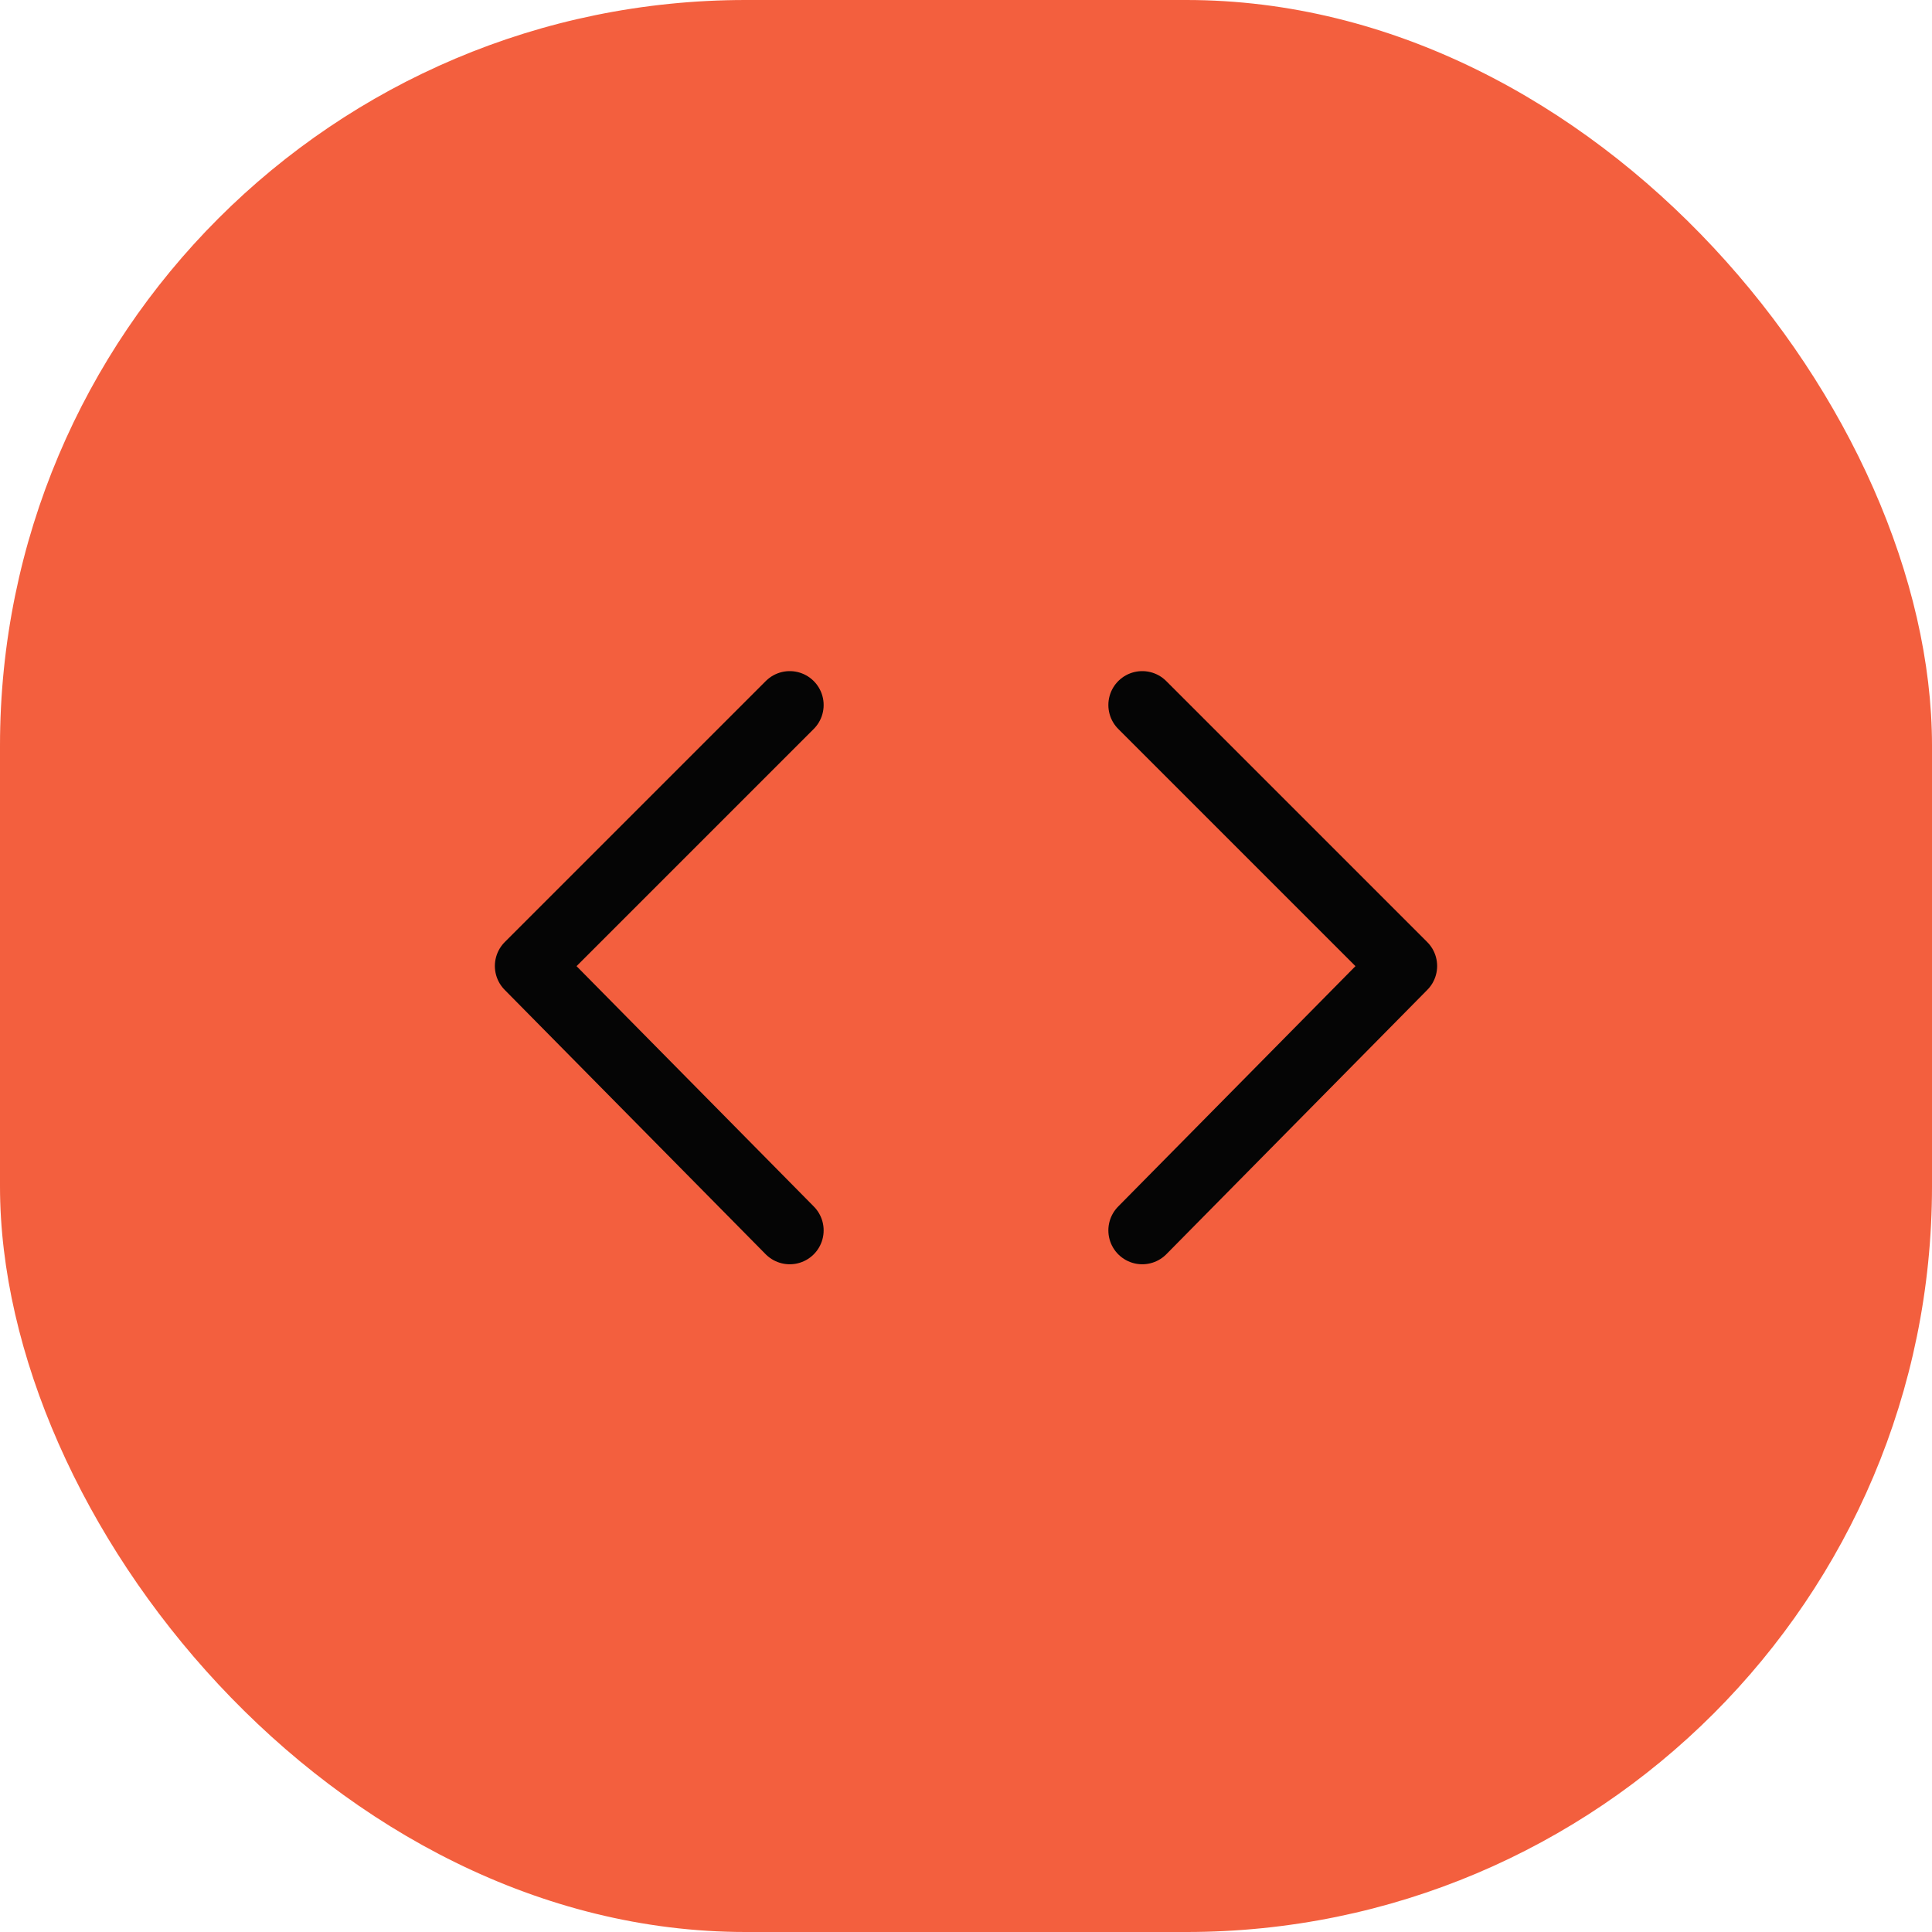
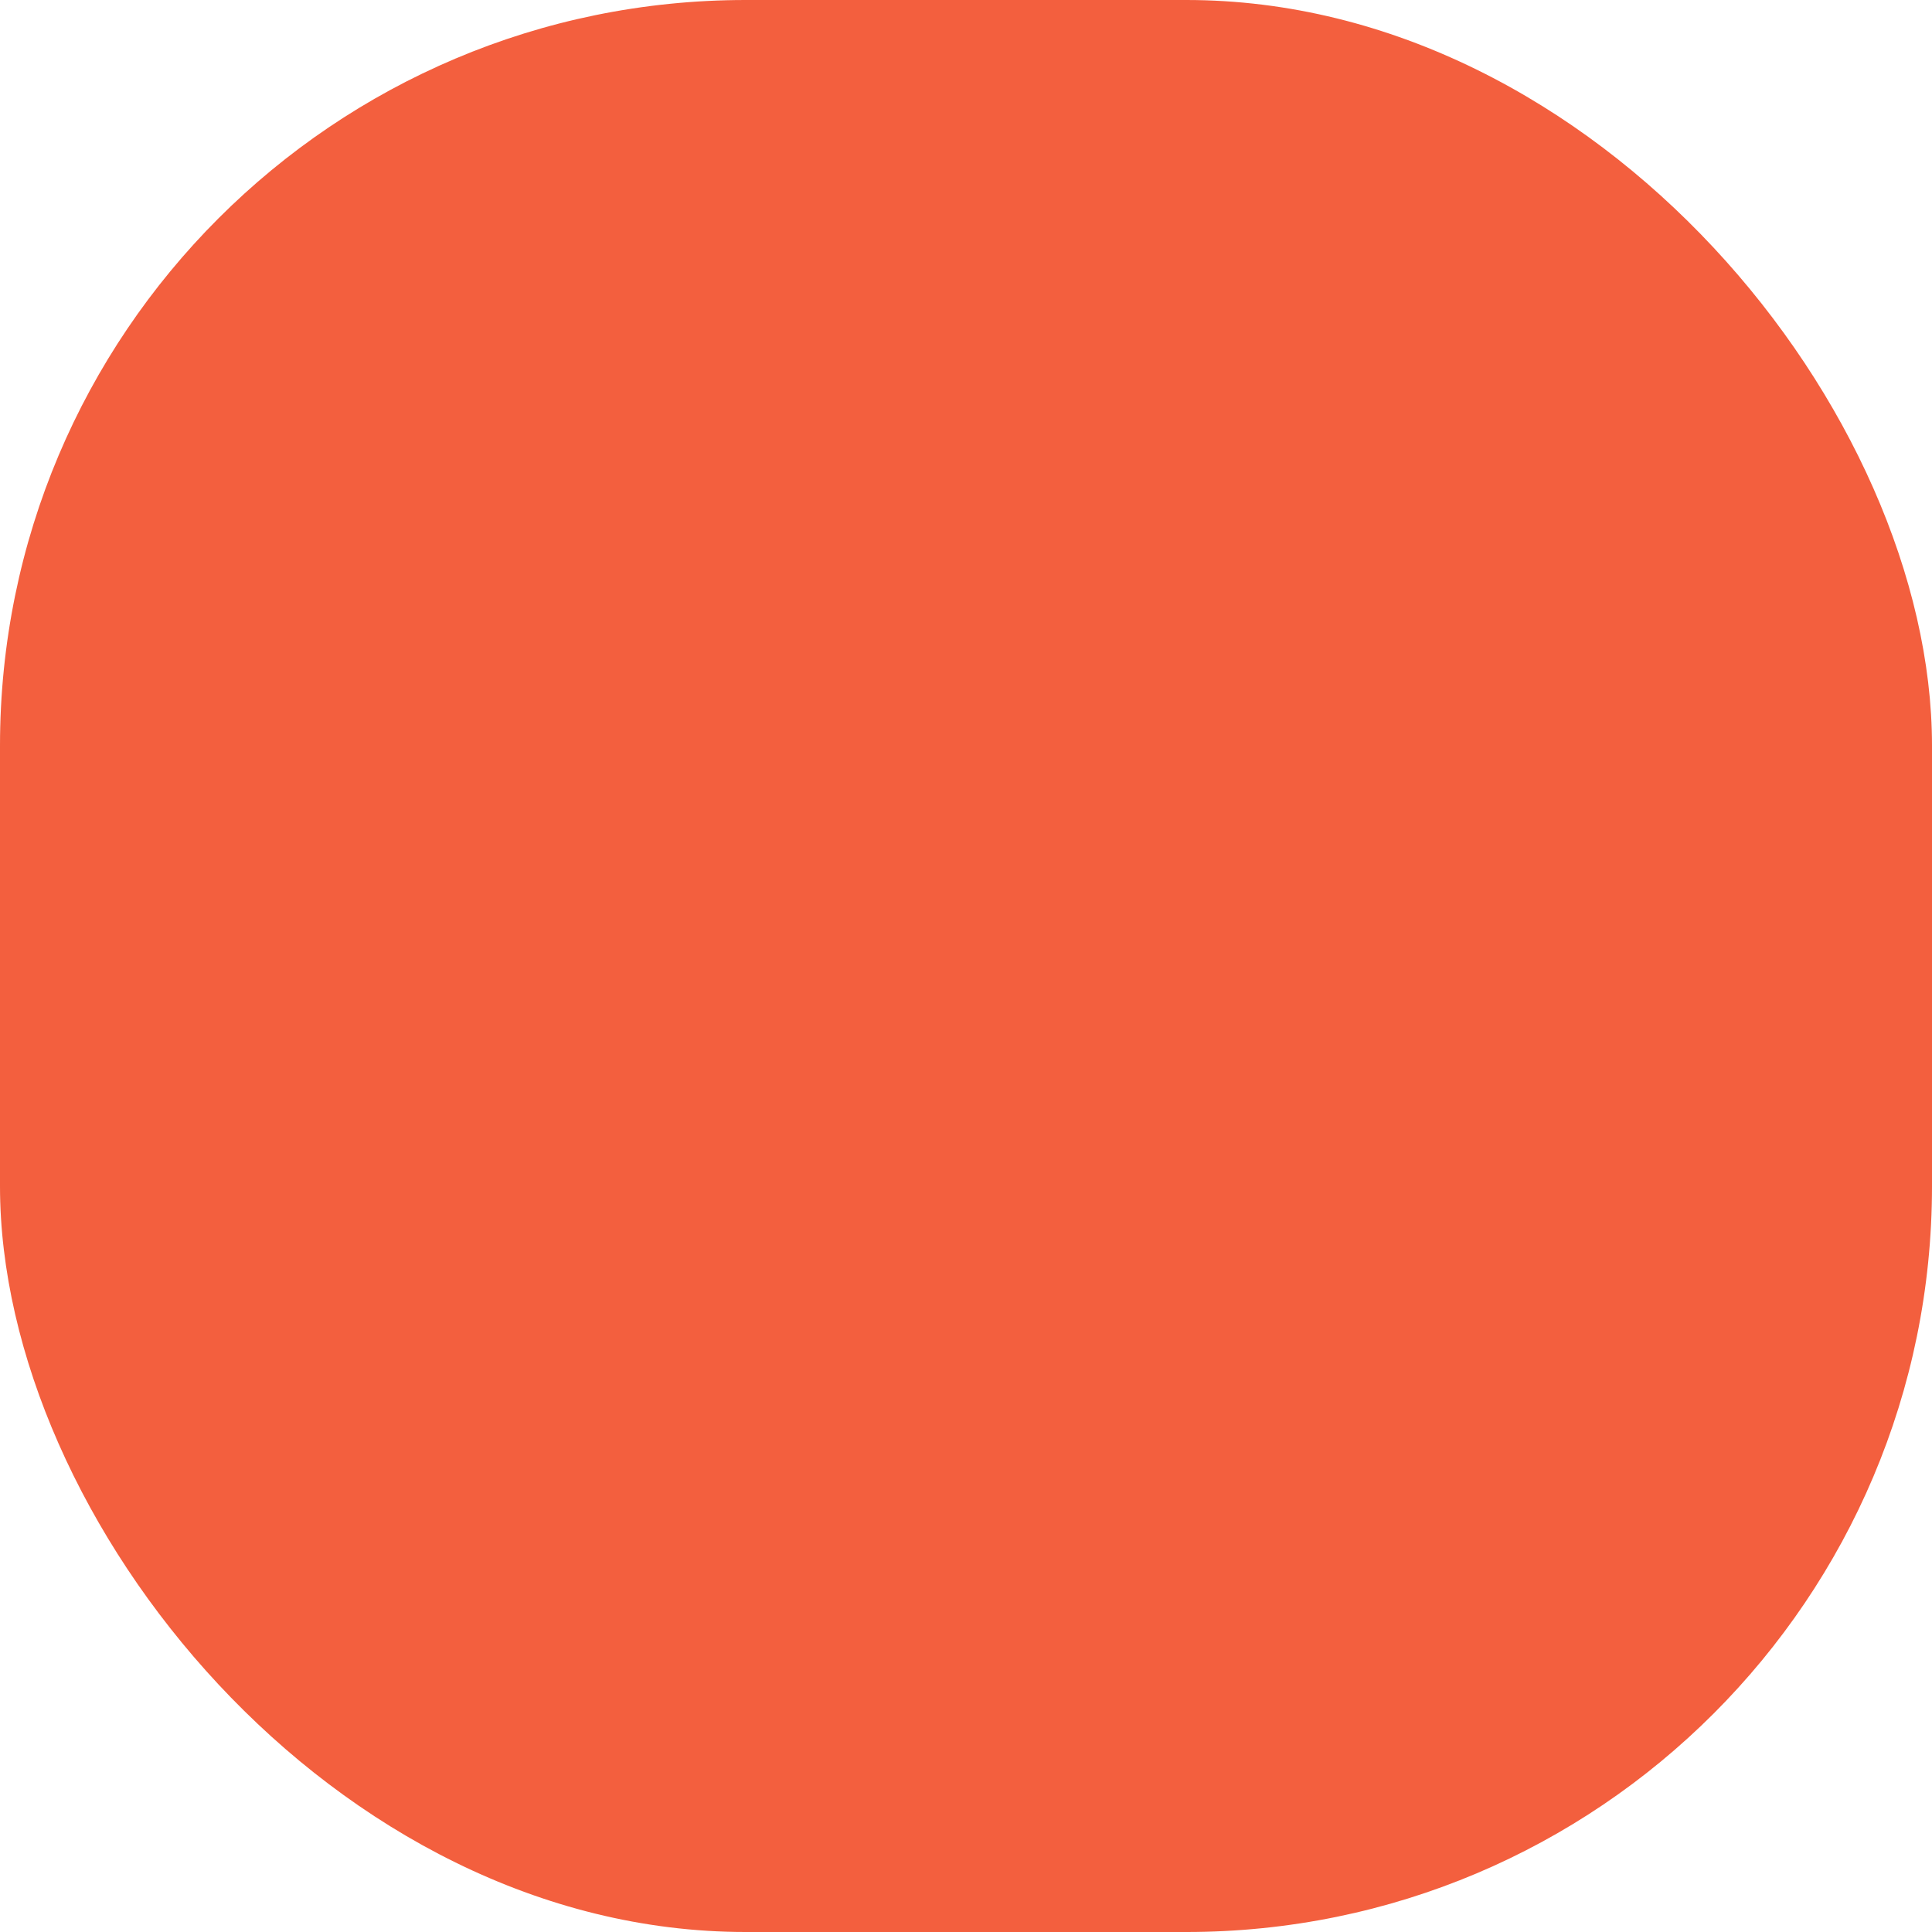
<svg xmlns="http://www.w3.org/2000/svg" fill="none" viewBox="0 0 57 57">
  <rect width="57" height="57" fill="#f35f3e" rx="22" />
-   <path stroke="#050505" stroke-linecap="round" stroke-linejoin="round" stroke-width="2" d="m33.7 36.3 7.7-7.8-7.7-7.7M23.3 20.8l-7.7 7.7 7.7 7.8" />
</svg>